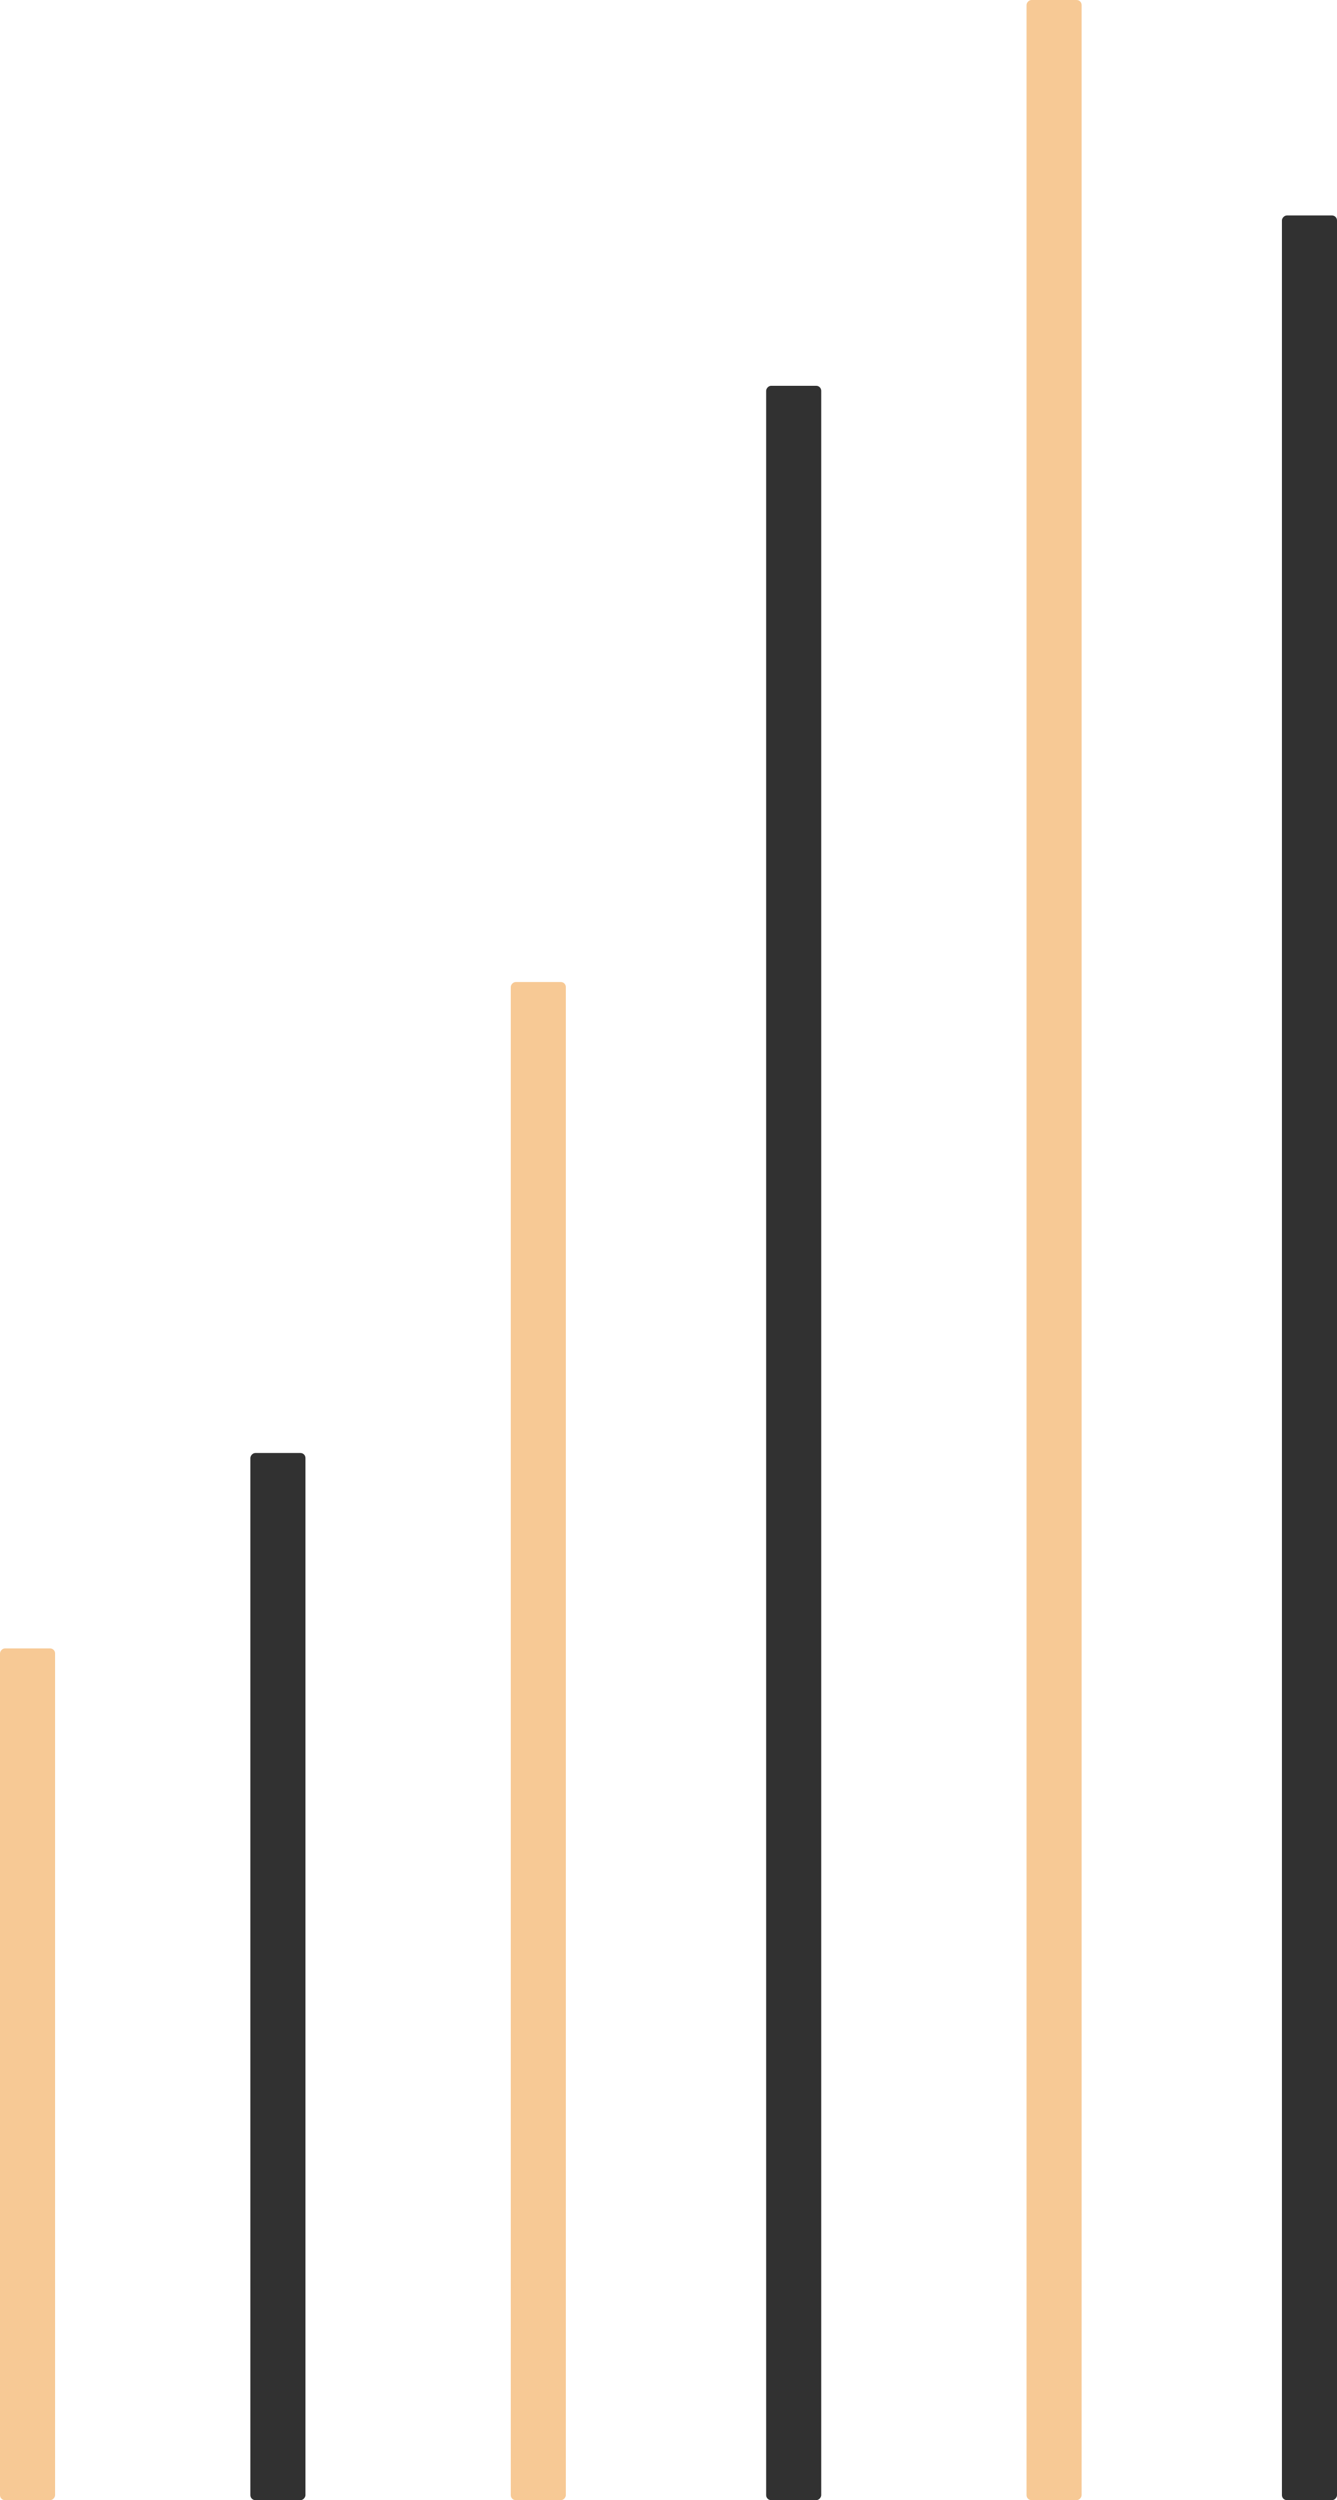
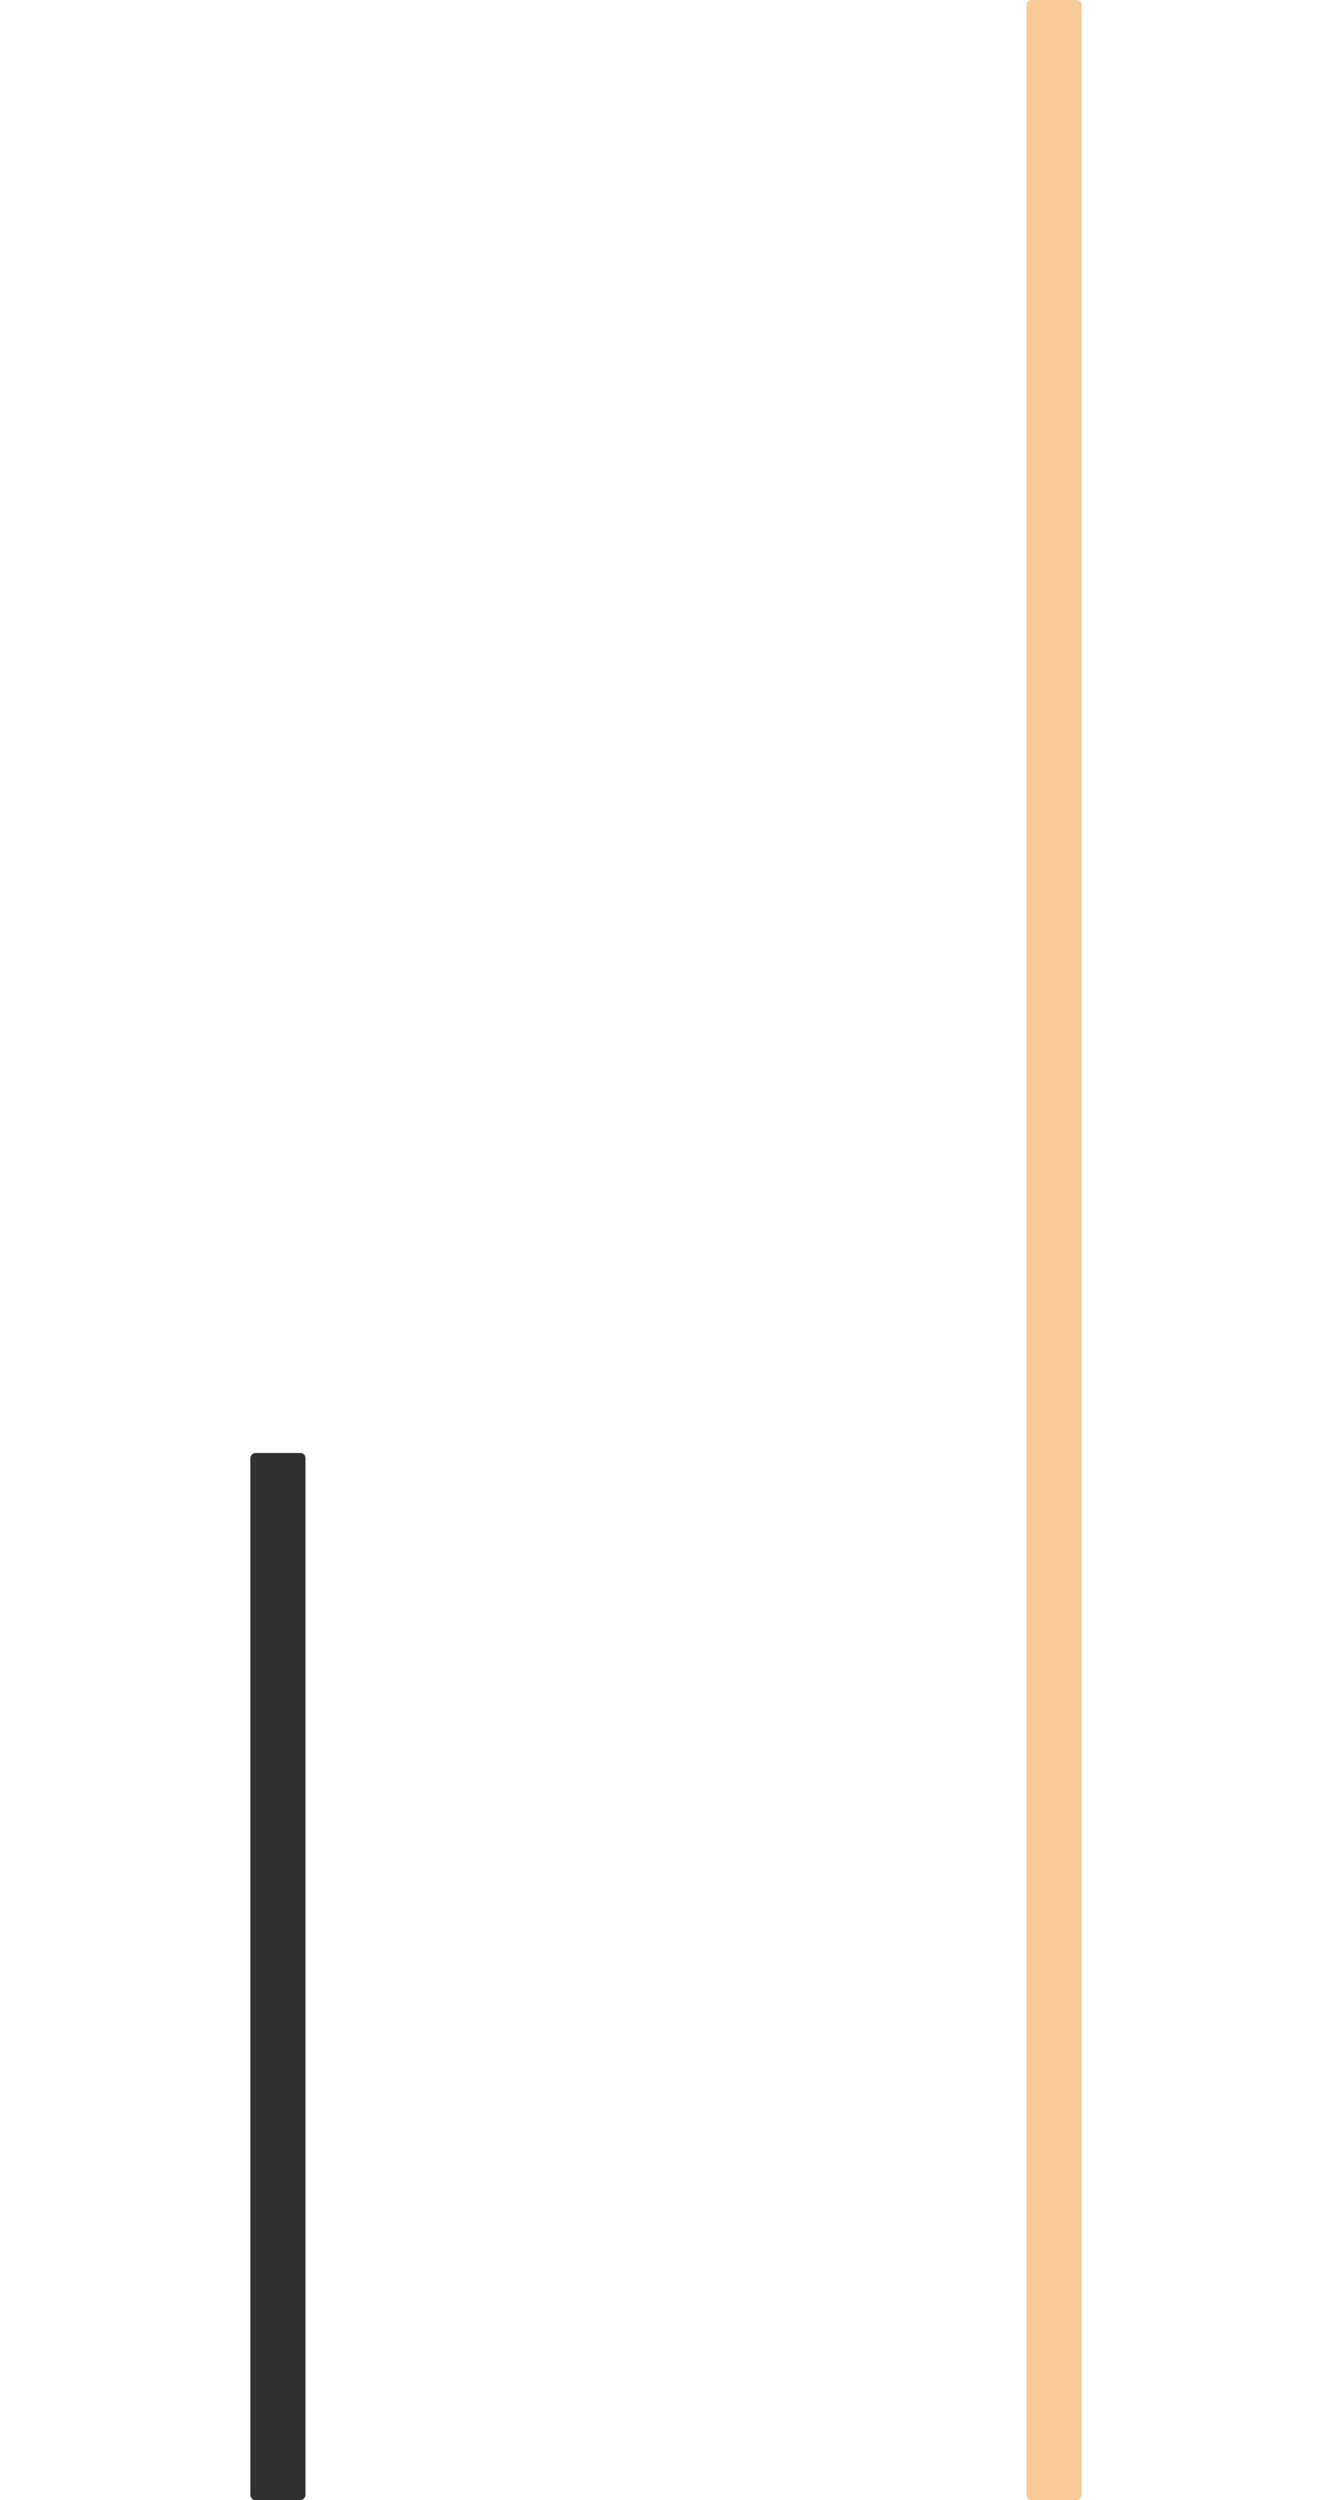
<svg xmlns="http://www.w3.org/2000/svg" width="267" height="499" viewBox="0 0 267 499" fill="none">
  <rect width="11" height="499" rx="1" transform="matrix(-1 0 0 1 216 0)" fill="#F7C995" />
-   <rect width="11" height="303" rx="1" transform="matrix(-1 0 0 1 113 196)" fill="#F7C995" />
-   <rect width="11" height="170" rx="1" transform="matrix(-1 0 0 1 11 329)" fill="#F7C995" />
-   <rect width="11" height="422" rx="1" transform="matrix(-1 0 0 1 164 77)" fill="#313131" />
  <rect width="11" height="209" rx="1" transform="matrix(-1 0 0 1 61 290)" fill="#313131" />
-   <rect width="11" height="456" rx="1" transform="matrix(-1 0 0 1 267 43)" fill="#313131" />
</svg>